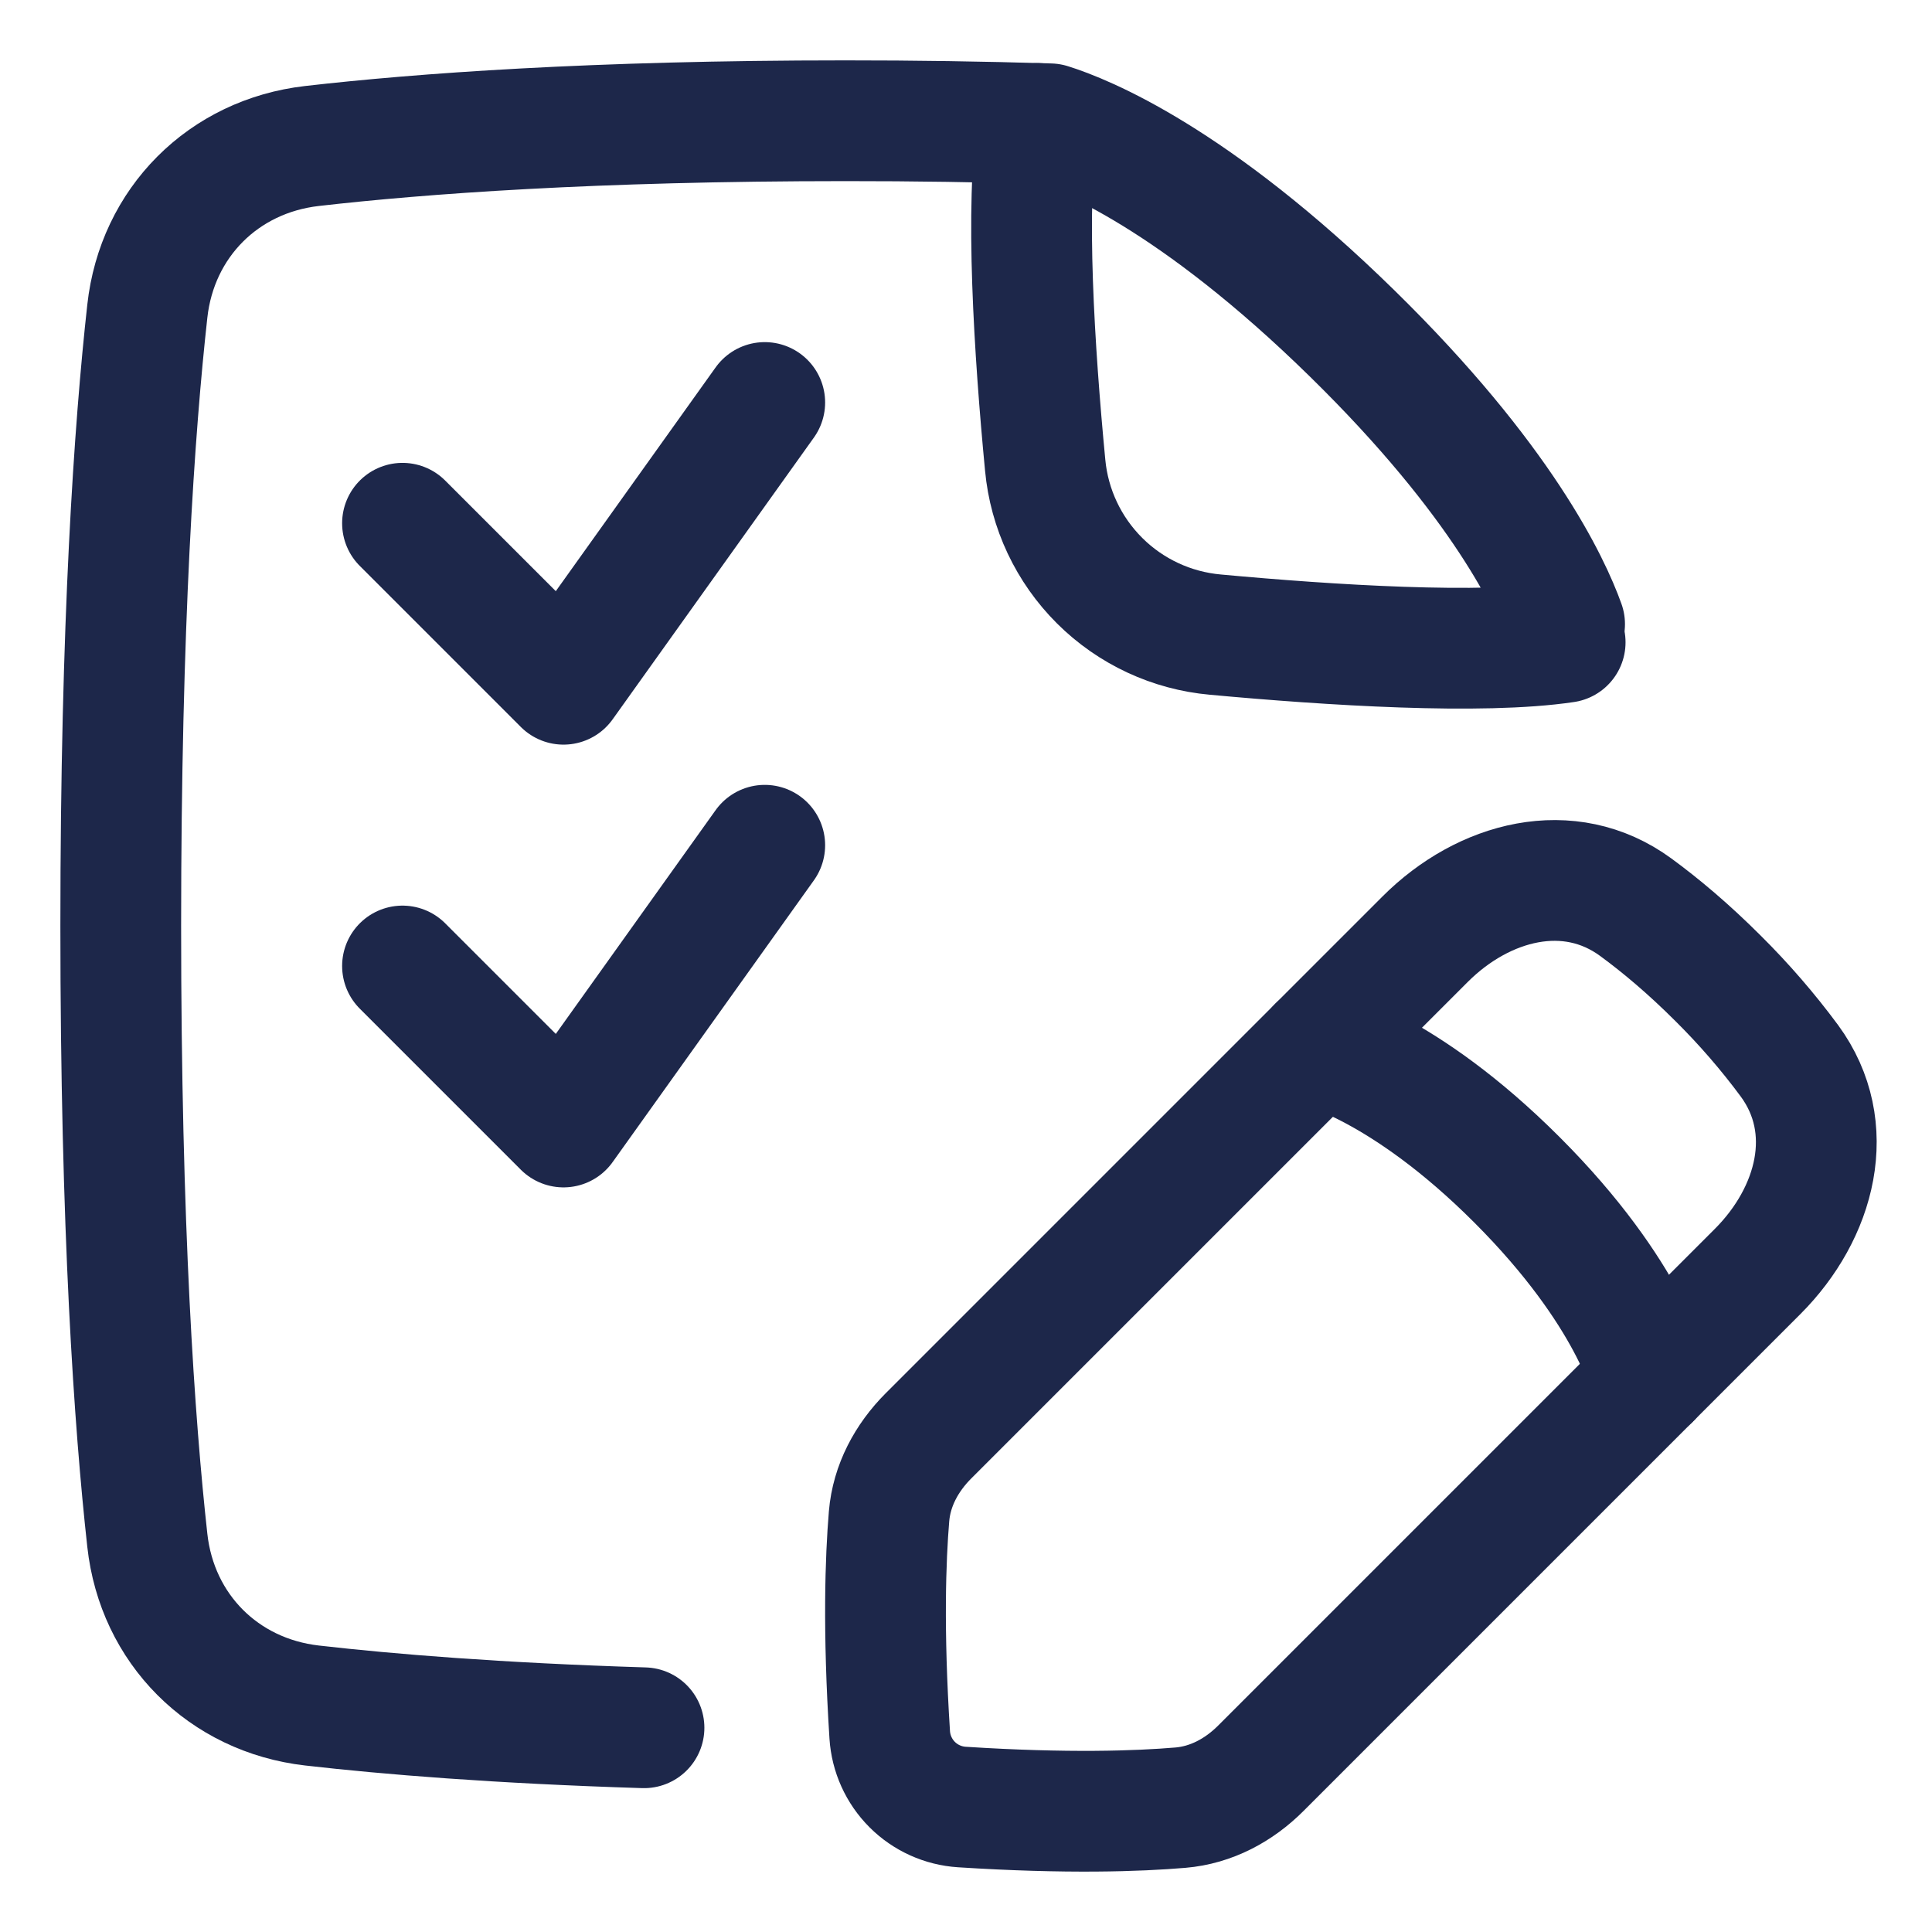
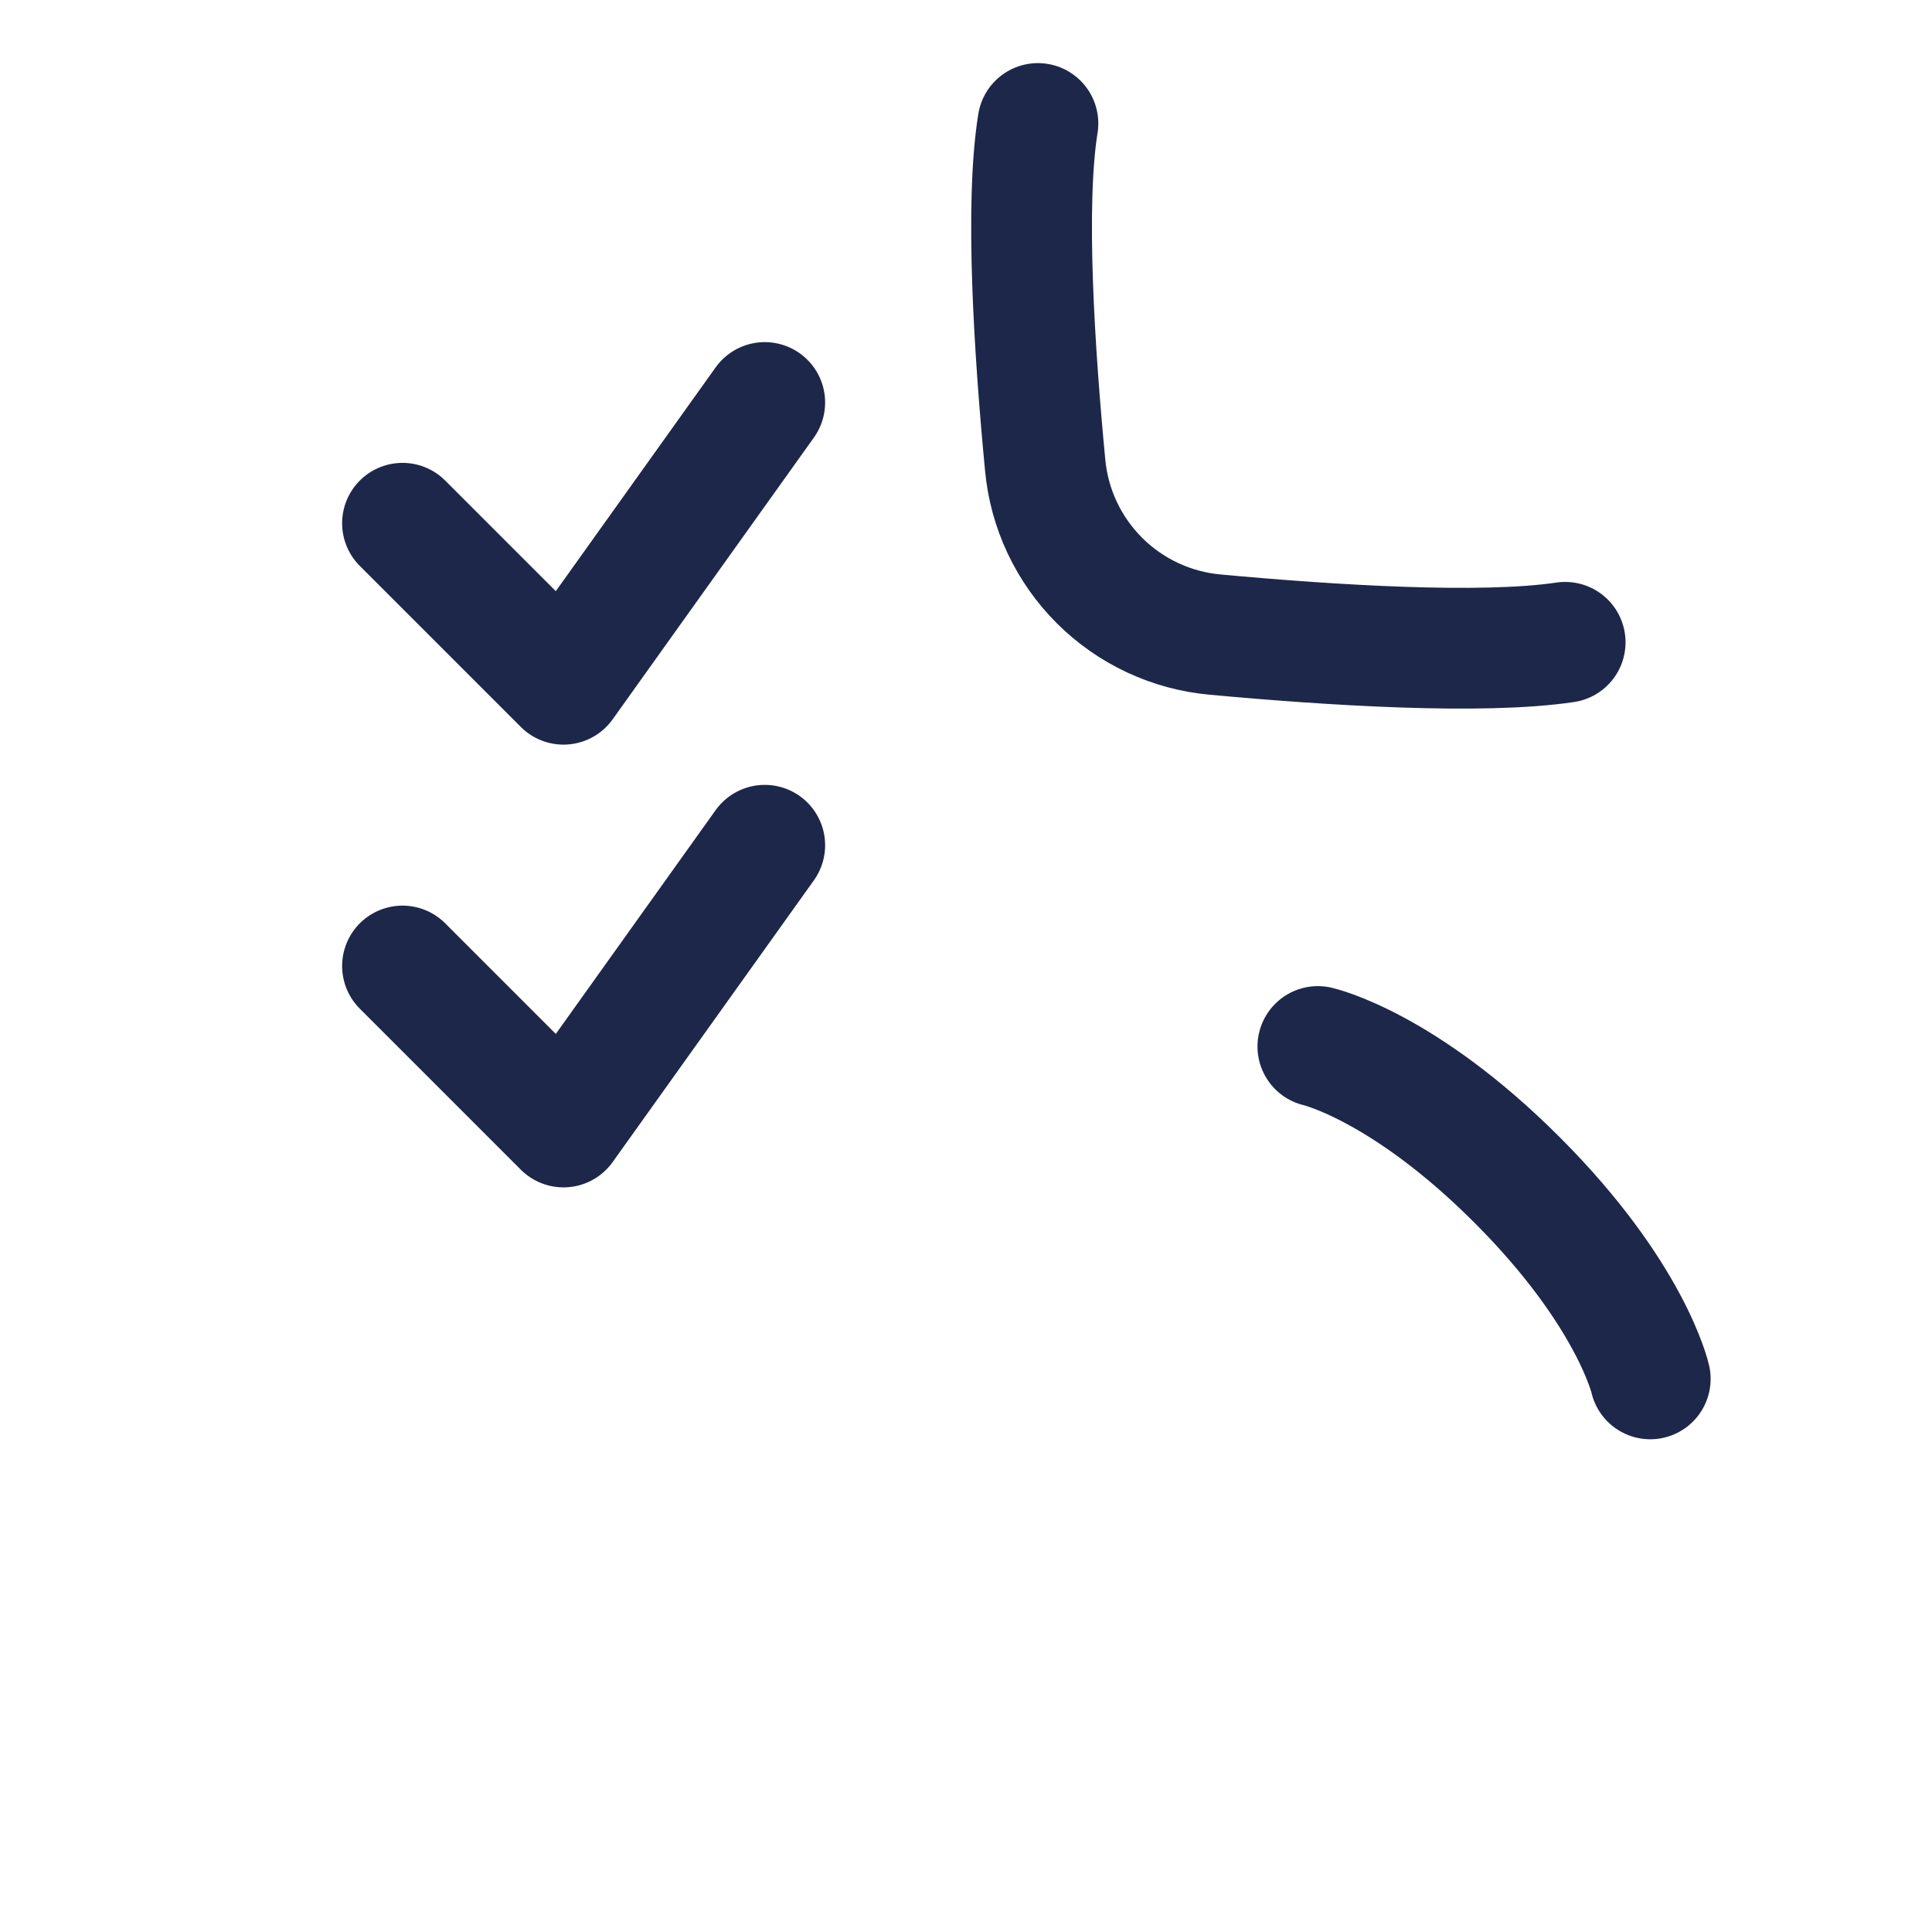
<svg xmlns="http://www.w3.org/2000/svg" width="48" height="48" viewBox="0 0 48 48" fill="none">
-   <path d="M38.872 15.507C38.521 14.527 37.323 11.94 33.604 8.294C29.663 4.43 26.934 3.342 26.084 3.076C24.39 3.024 22.695 2.999 21 3C14.736 3 10.434 3.32 7.752 3.627C5.551 3.879 3.902 5.53 3.66 7.732C3.34 10.622 3 15.473 3 23C3 30.527 3.341 35.378 3.66 38.268C3.902 40.47 5.551 42.121 7.752 42.373C9.65 42.59 12.359 42.813 16 42.926" stroke="#1D274A" stroke-width="3" stroke-linecap="round" stroke-linejoin="round" />
  <path d="M38.886 15.958C36.799 16.269 33.045 16.03 30.196 15.767C29.11 15.67 28.092 15.196 27.32 14.427C26.547 13.657 26.068 12.642 25.967 11.556C25.699 8.754 25.461 5.09 25.787 3.068" stroke="#1D274A" stroke-width="3" stroke-linecap="round" stroke-linejoin="round" />
  <path d="M41 34.258C41 34.258 40.527 32.15 37.688 29.312C34.85 26.473 32.742 26 32.742 26" stroke="#1D274A" stroke-width="3" stroke-linecap="round" stroke-linejoin="round" />
  <path d="M10 13L14 17L19 10" stroke="#1D274A" stroke-width="3" stroke-linecap="round" stroke-linejoin="round" />
  <path d="M10 24L14 28L19 21" stroke="#1D274A" stroke-width="3" stroke-linecap="round" stroke-linejoin="round" />
-   <path d="M43.665 31.592C45.119 30.139 45.675 28.015 44.459 26.357C43.922 25.631 43.33 24.947 42.689 24.311C41.949 23.571 41.259 22.993 40.642 22.541C38.985 21.325 36.861 21.881 35.407 23.334L23.067 35.674C22.524 36.218 22.152 36.907 22.088 37.674C22.001 38.715 21.937 40.484 22.105 43.102C22.135 43.568 22.333 44.007 22.663 44.337C22.993 44.667 23.432 44.865 23.898 44.895C26.515 45.063 28.285 44.999 29.326 44.911C30.092 44.847 30.782 44.476 31.326 43.931L43.665 31.592Z" stroke="#1D274A" stroke-width="3" stroke-linecap="round" stroke-linejoin="round" />
</svg>